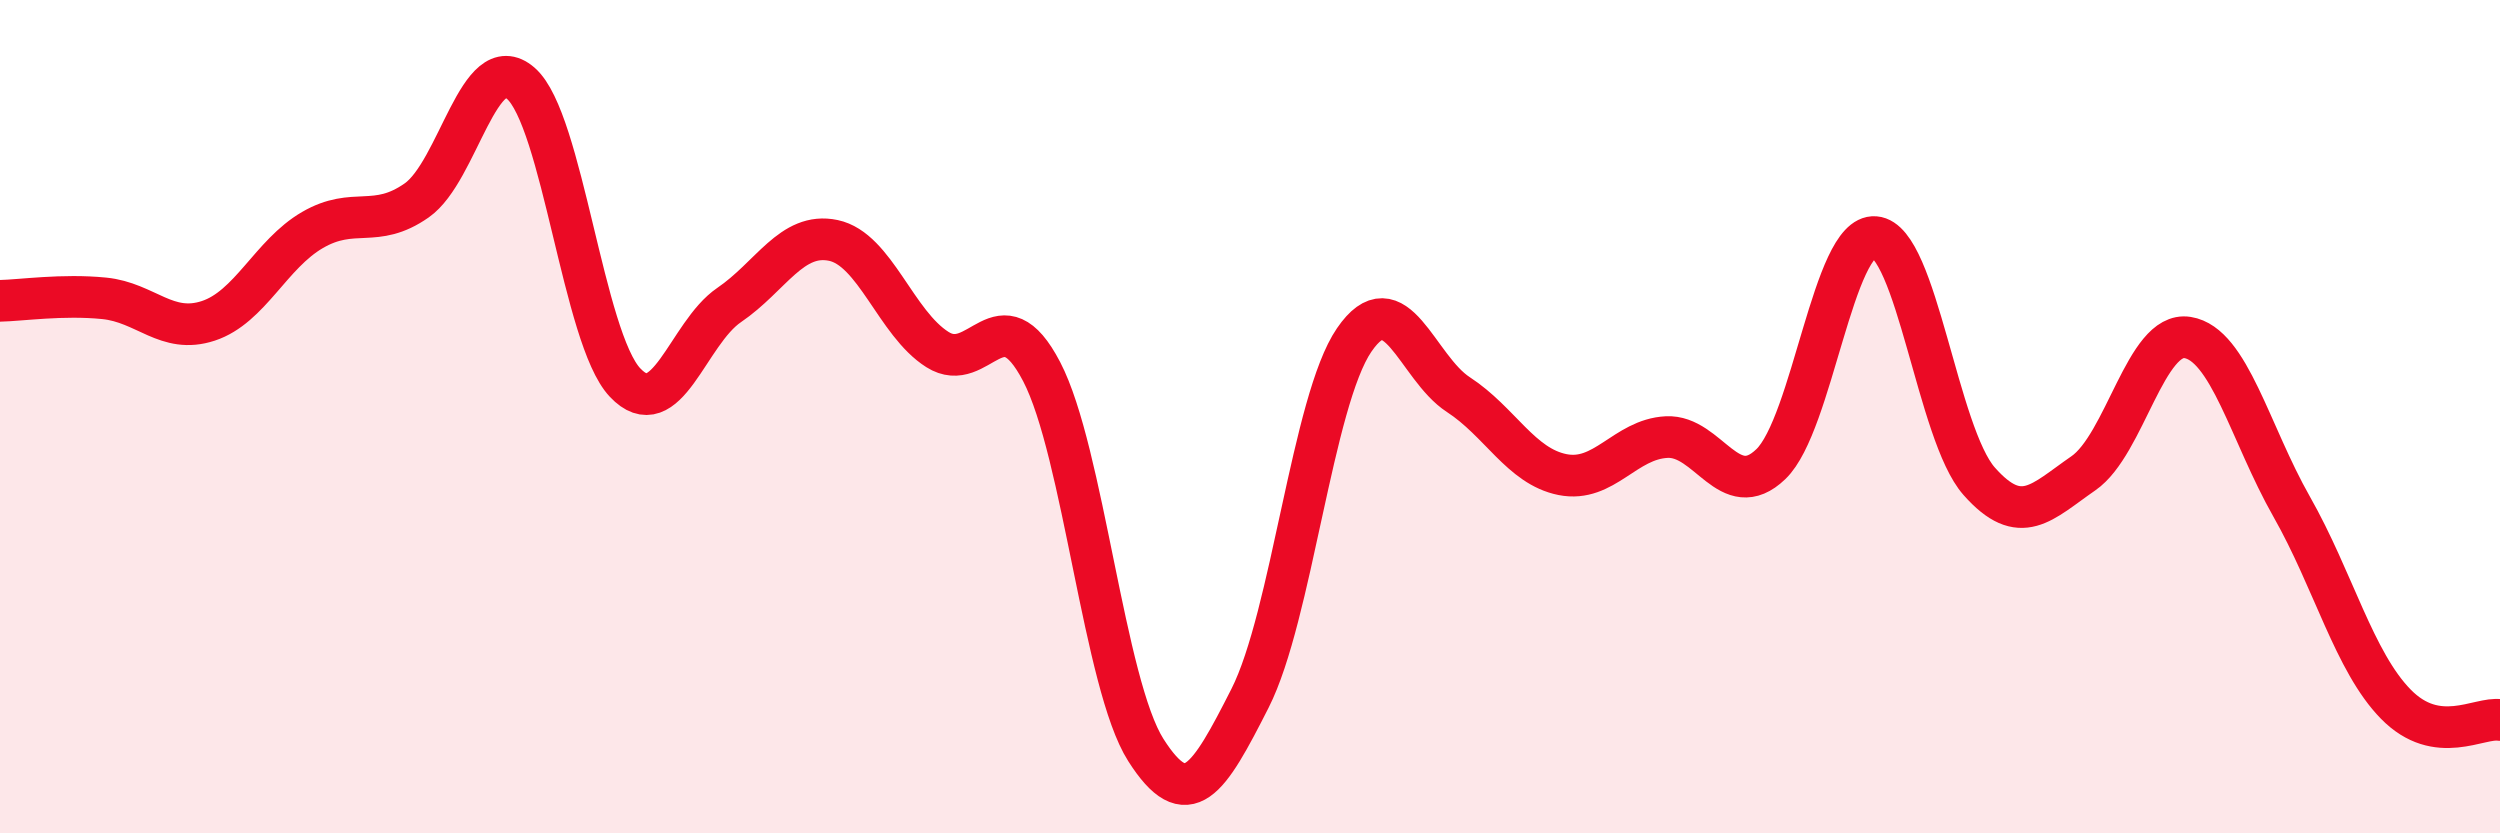
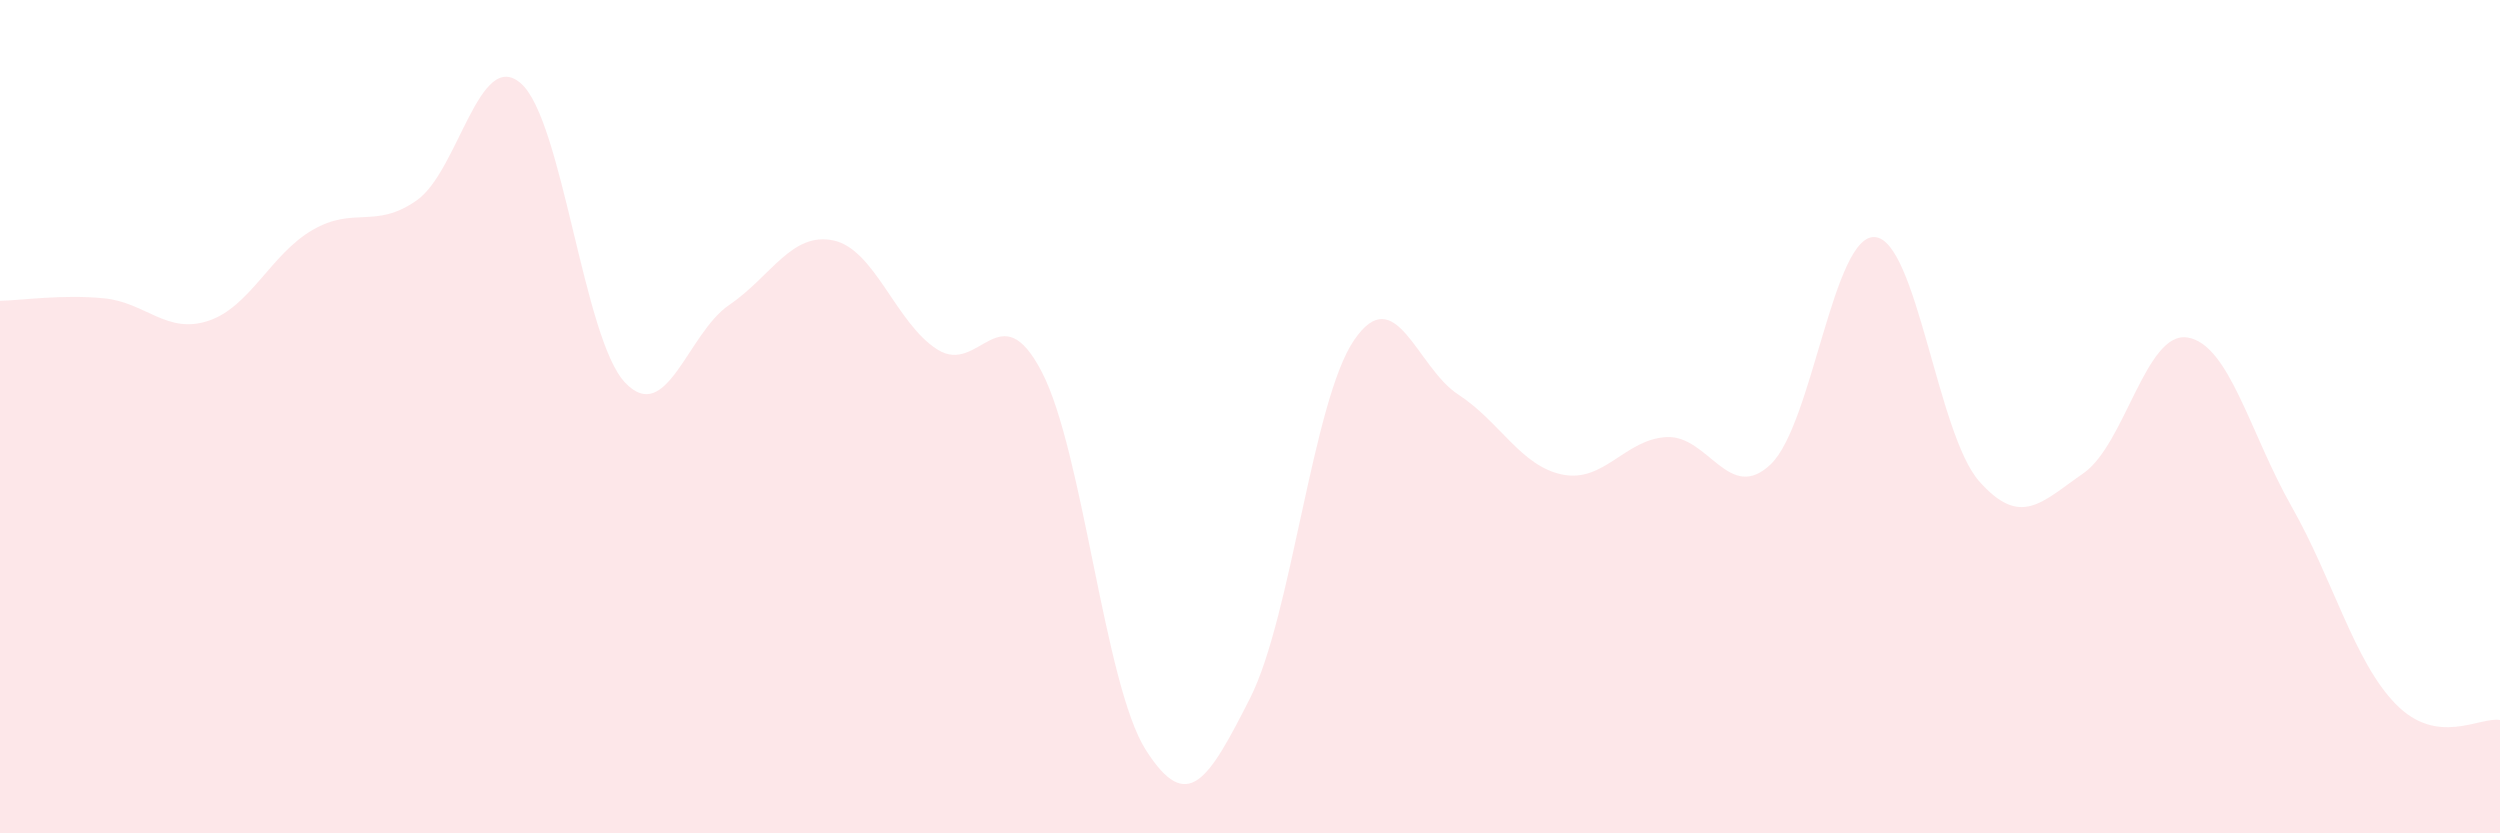
<svg xmlns="http://www.w3.org/2000/svg" width="60" height="20" viewBox="0 0 60 20">
  <path d="M 0,7.22 C 0.5,7.21 1.5,7.06 2.5,7.16 C 3.5,7.26 4,8.03 5,7.7 C 6,7.37 6.5,6.1 7.5,5.52 C 8.5,4.94 9,5.51 10,4.81 C 11,4.11 11.5,1.13 12.5,2 C 13.5,2.87 14,8.12 15,9.18 C 16,10.24 16.5,8 17.5,7.32 C 18.5,6.64 19,5.56 20,5.77 C 21,5.98 21.5,7.76 22.5,8.39 C 23.5,9.02 24,7 25,8.92 C 26,10.84 26.5,16.43 27.5,18 C 28.5,19.57 29,18.73 30,16.76 C 31,14.79 31.5,9.62 32.5,8.16 C 33.5,6.7 34,8.82 35,9.47 C 36,10.12 36.5,11.19 37.5,11.39 C 38.5,11.59 39,10.54 40,10.49 C 41,10.44 41.5,12.1 42.5,11.14 C 43.5,10.18 44,5.61 45,5.69 C 46,5.77 46.5,10.42 47.5,11.55 C 48.5,12.68 49,12.05 50,11.36 C 51,10.67 51.5,7.94 52.5,8.1 C 53.5,8.26 54,10.4 55,12.16 C 56,13.92 56.5,15.88 57.5,16.9 C 58.5,17.92 59.5,17.2 60,17.28L60 20L0 20Z" fill="#EB0A25" opacity="0.1" stroke-linecap="round" stroke-linejoin="round" />
-   <path d="M 0,7.22 C 0.5,7.21 1.5,7.06 2.5,7.16 C 3.5,7.26 4,8.03 5,7.7 C 6,7.37 6.5,6.1 7.5,5.52 C 8.5,4.94 9,5.51 10,4.81 C 11,4.11 11.5,1.13 12.5,2 C 13.5,2.87 14,8.12 15,9.18 C 16,10.24 16.5,8 17.5,7.32 C 18.5,6.64 19,5.56 20,5.77 C 21,5.98 21.5,7.76 22.5,8.39 C 23.5,9.02 24,7 25,8.92 C 26,10.84 26.5,16.43 27.5,18 C 28.5,19.57 29,18.73 30,16.76 C 31,14.79 31.5,9.62 32.5,8.16 C 33.5,6.7 34,8.82 35,9.47 C 36,10.12 36.5,11.19 37.5,11.39 C 38.5,11.59 39,10.54 40,10.49 C 41,10.44 41.5,12.1 42.5,11.14 C 43.5,10.18 44,5.61 45,5.69 C 46,5.77 46.5,10.42 47.5,11.55 C 48.5,12.68 49,12.05 50,11.36 C 51,10.67 51.5,7.94 52.5,8.1 C 53.5,8.26 54,10.4 55,12.16 C 56,13.92 56.5,15.88 57.5,16.9 C 58.5,17.92 59.5,17.2 60,17.28" stroke="#EB0A25" stroke-width="1" fill="none" stroke-linecap="round" stroke-linejoin="round" />
</svg>